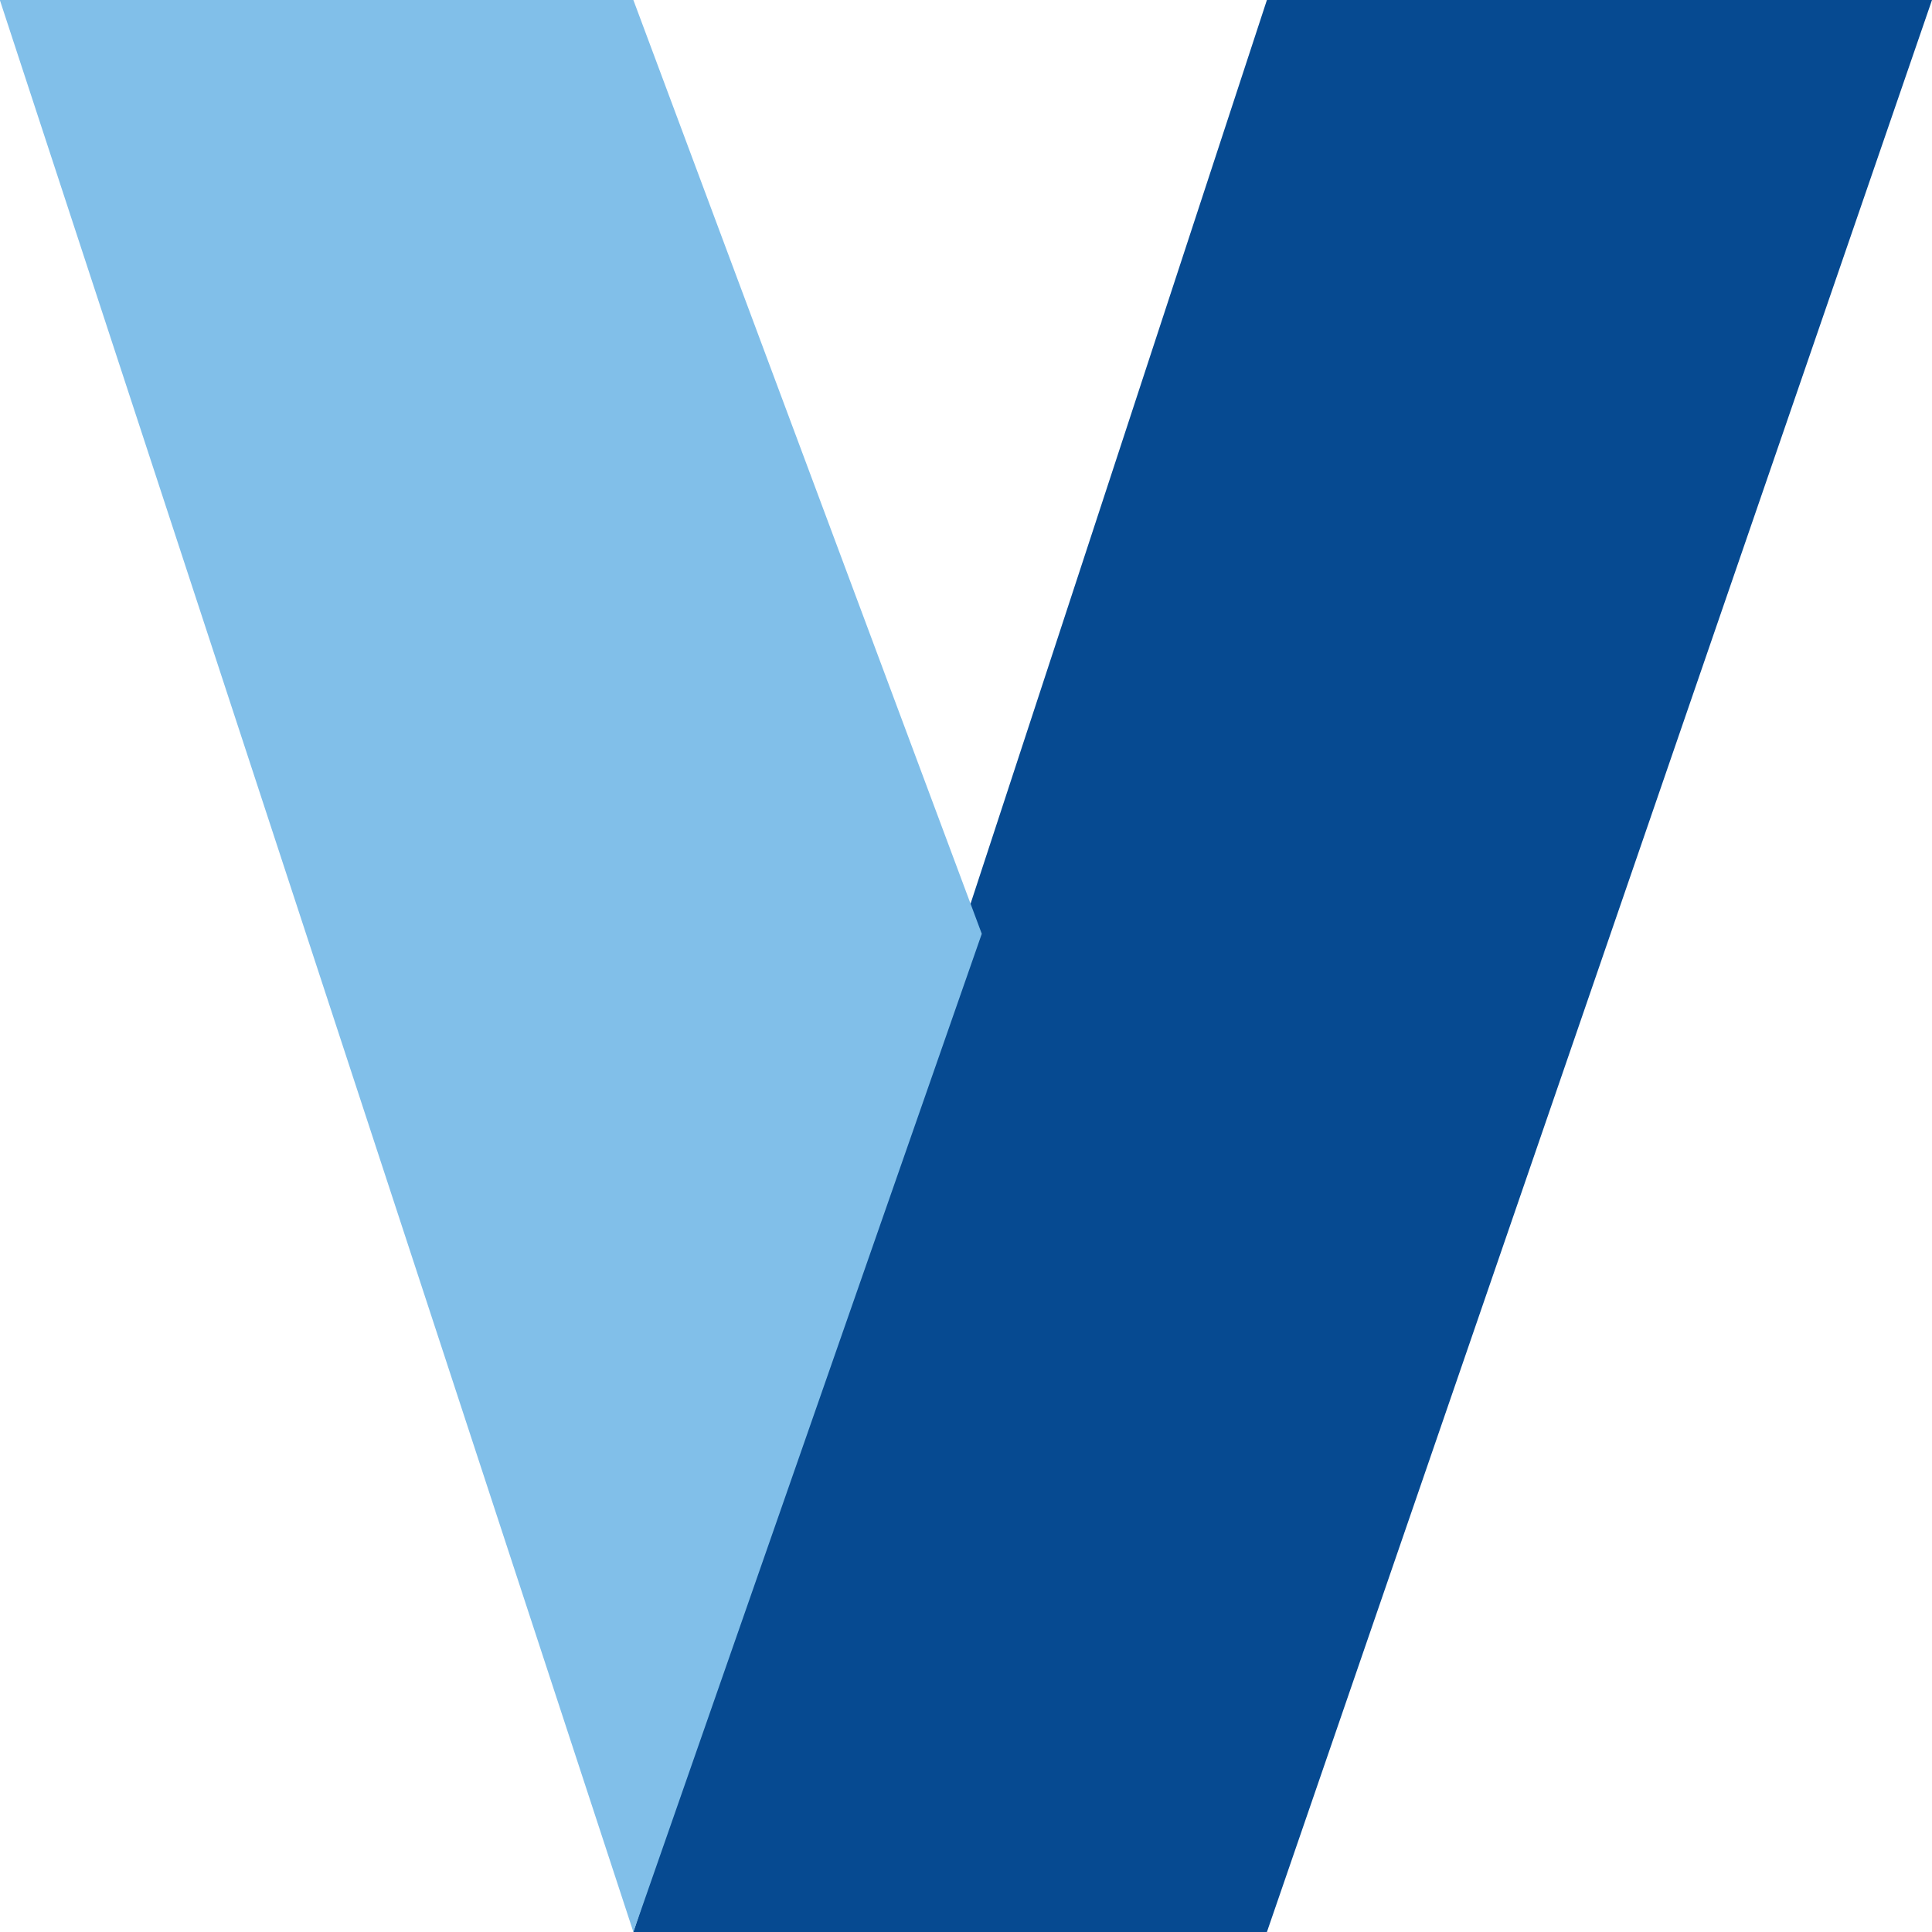
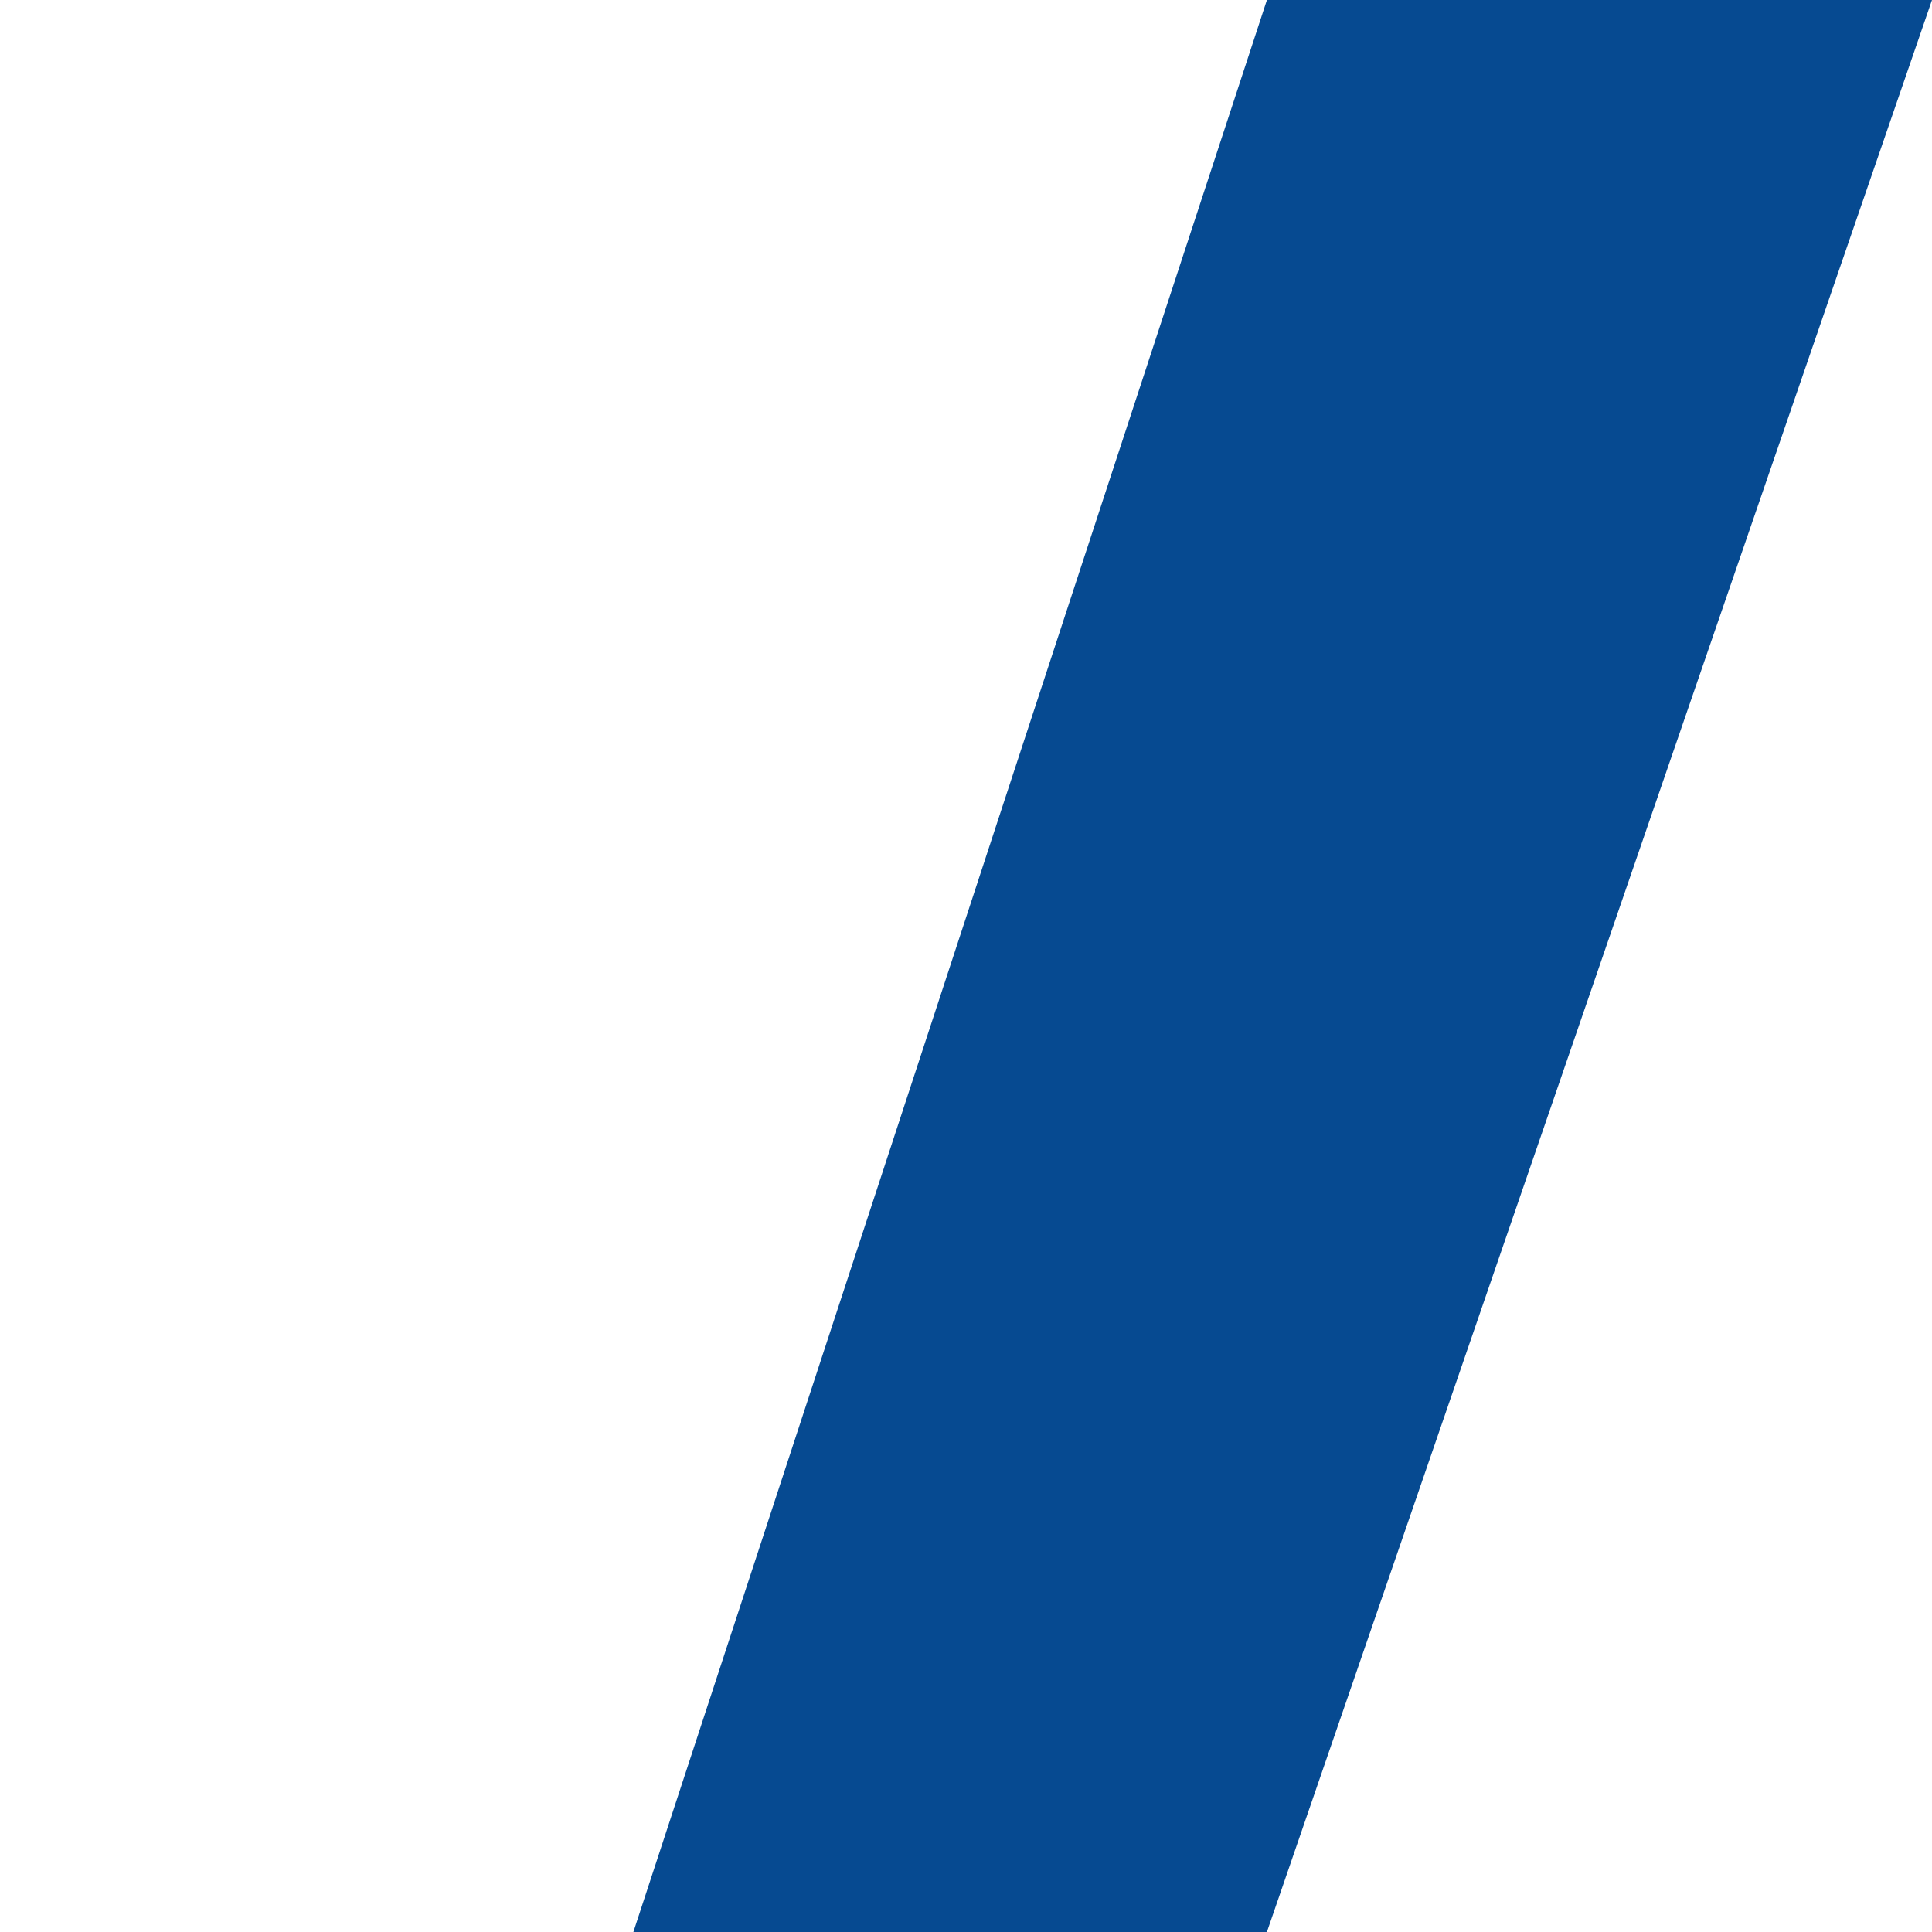
<svg xmlns="http://www.w3.org/2000/svg" width="12" height="12" viewBox="0 0 12 12" fill="none">
  <path d="M7.869 12L12 0H7.869L3.934 12L7.869 12Z" fill="#064A91" />
-   <path d="M3.934 0L6.098 5.8L3.934 12L-0.001 0H3.934Z" fill="#81BFE9" />
</svg>